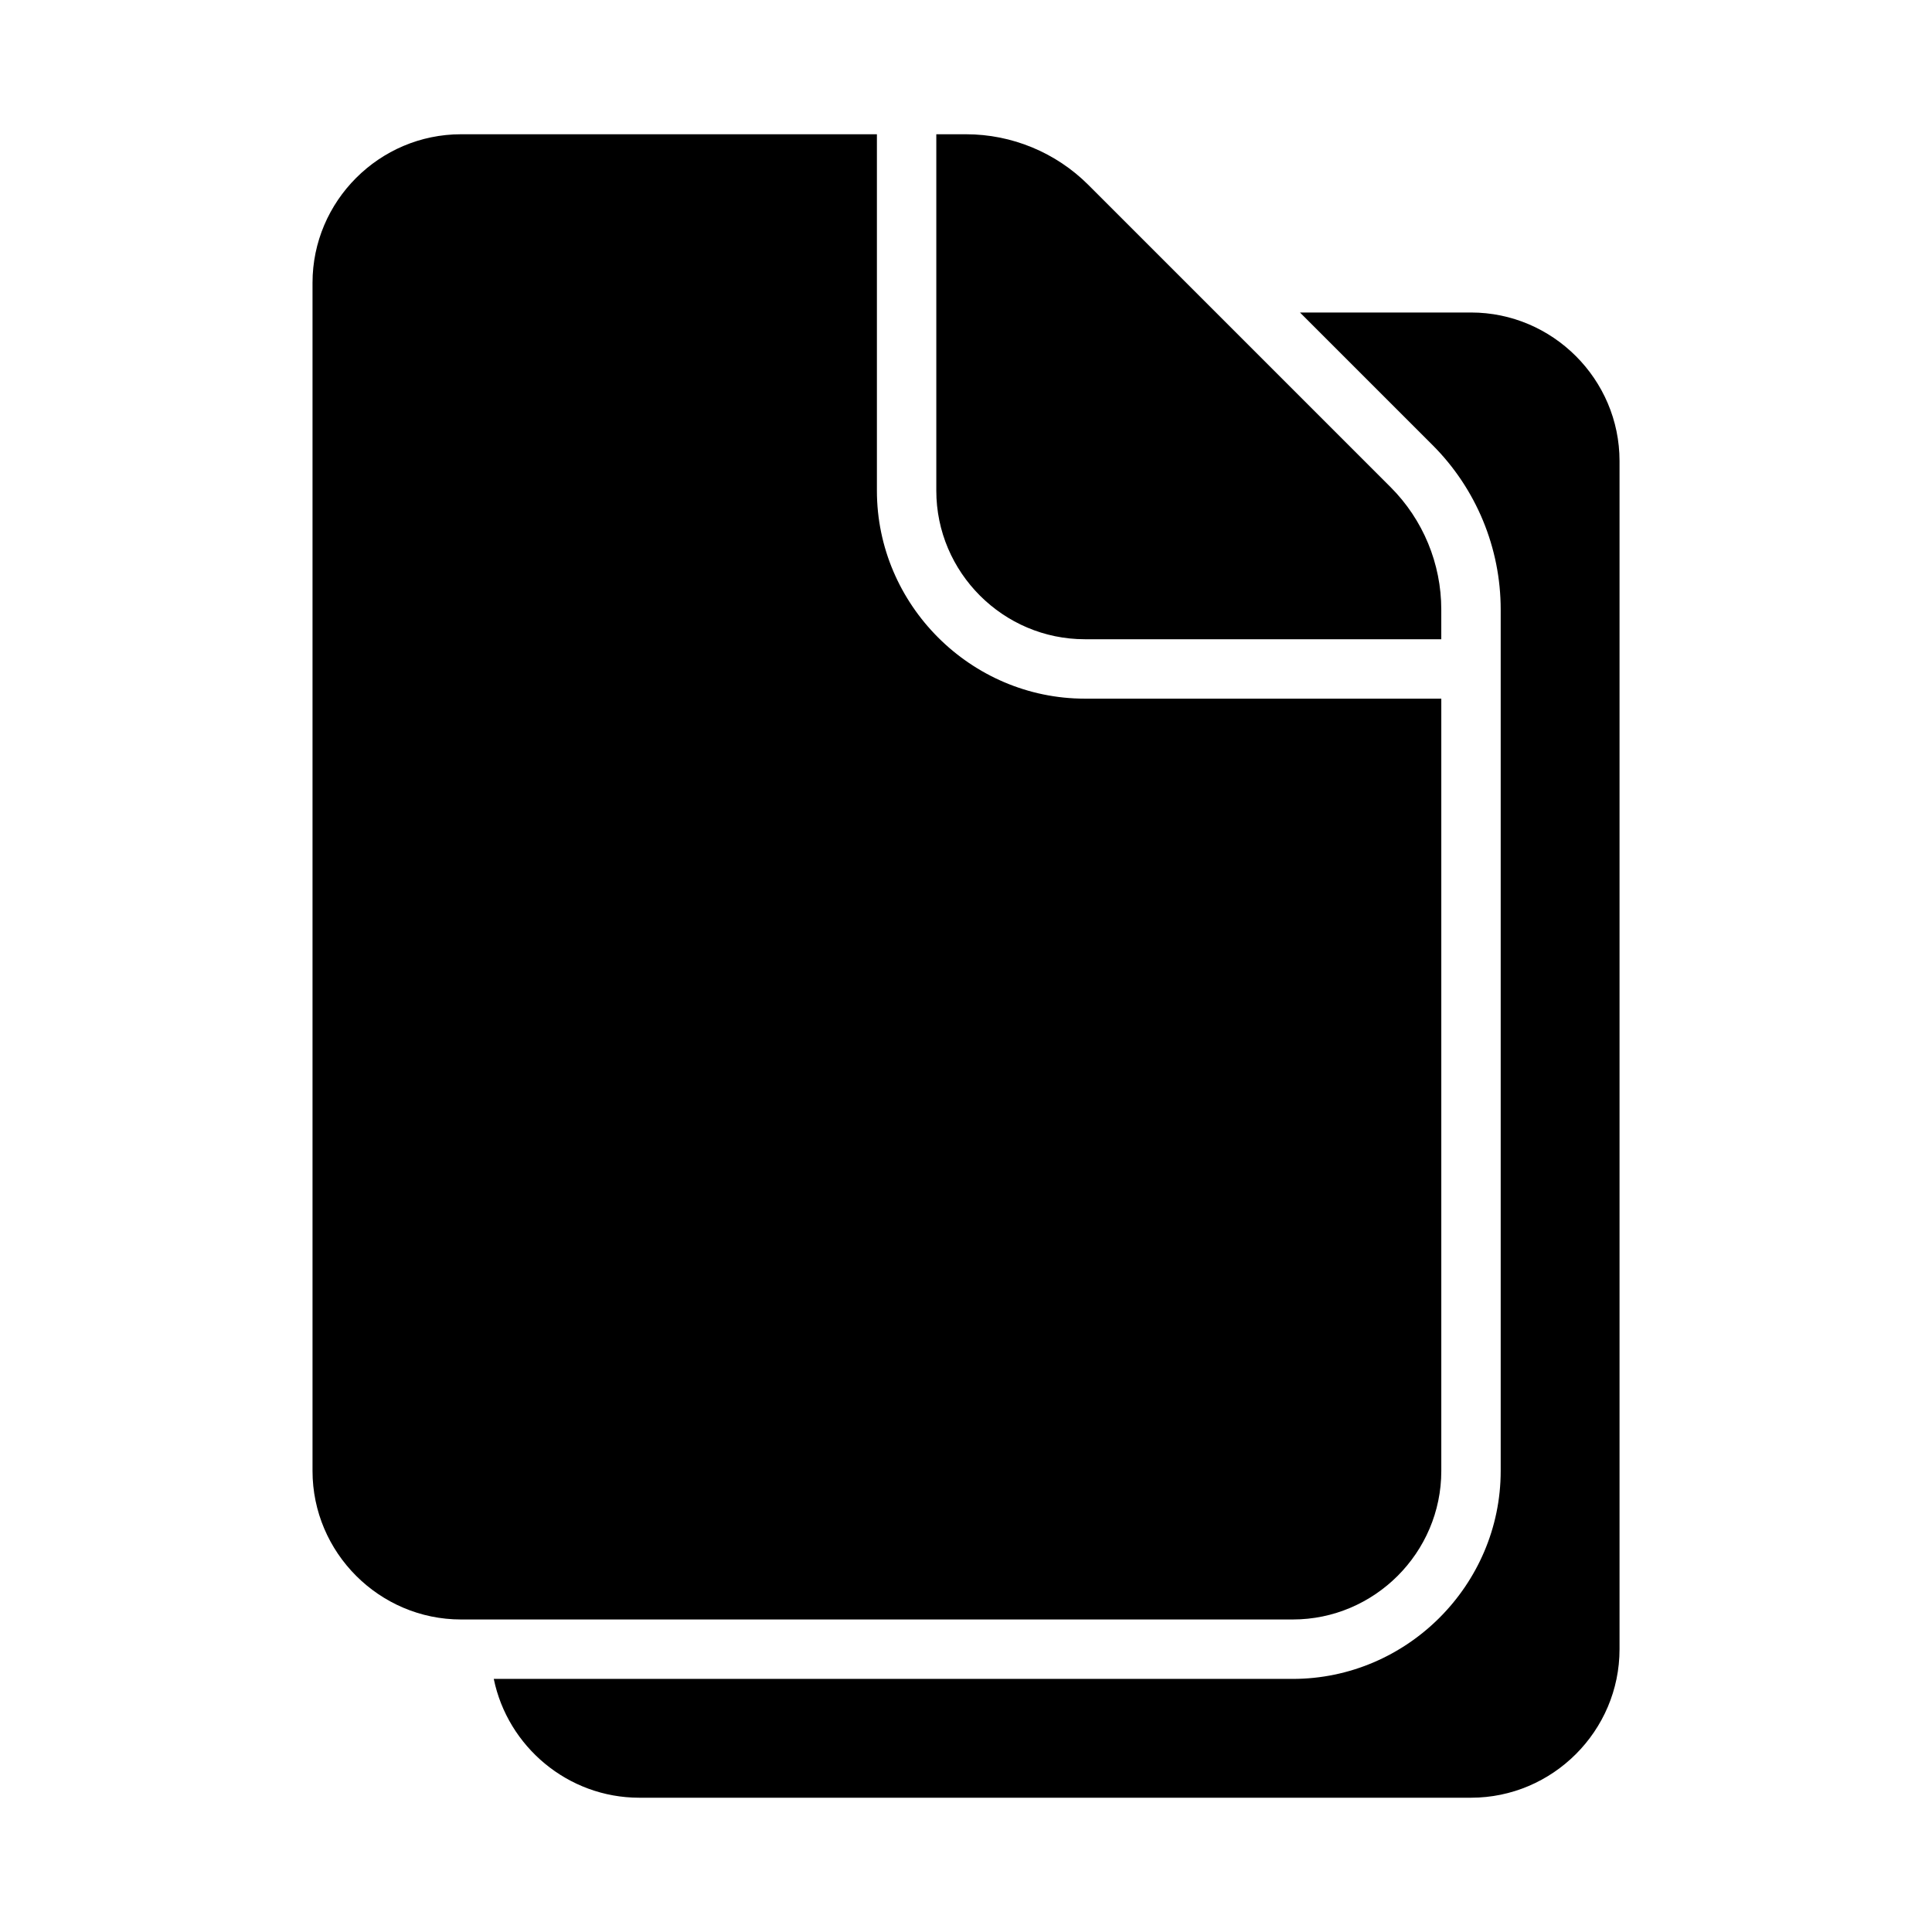
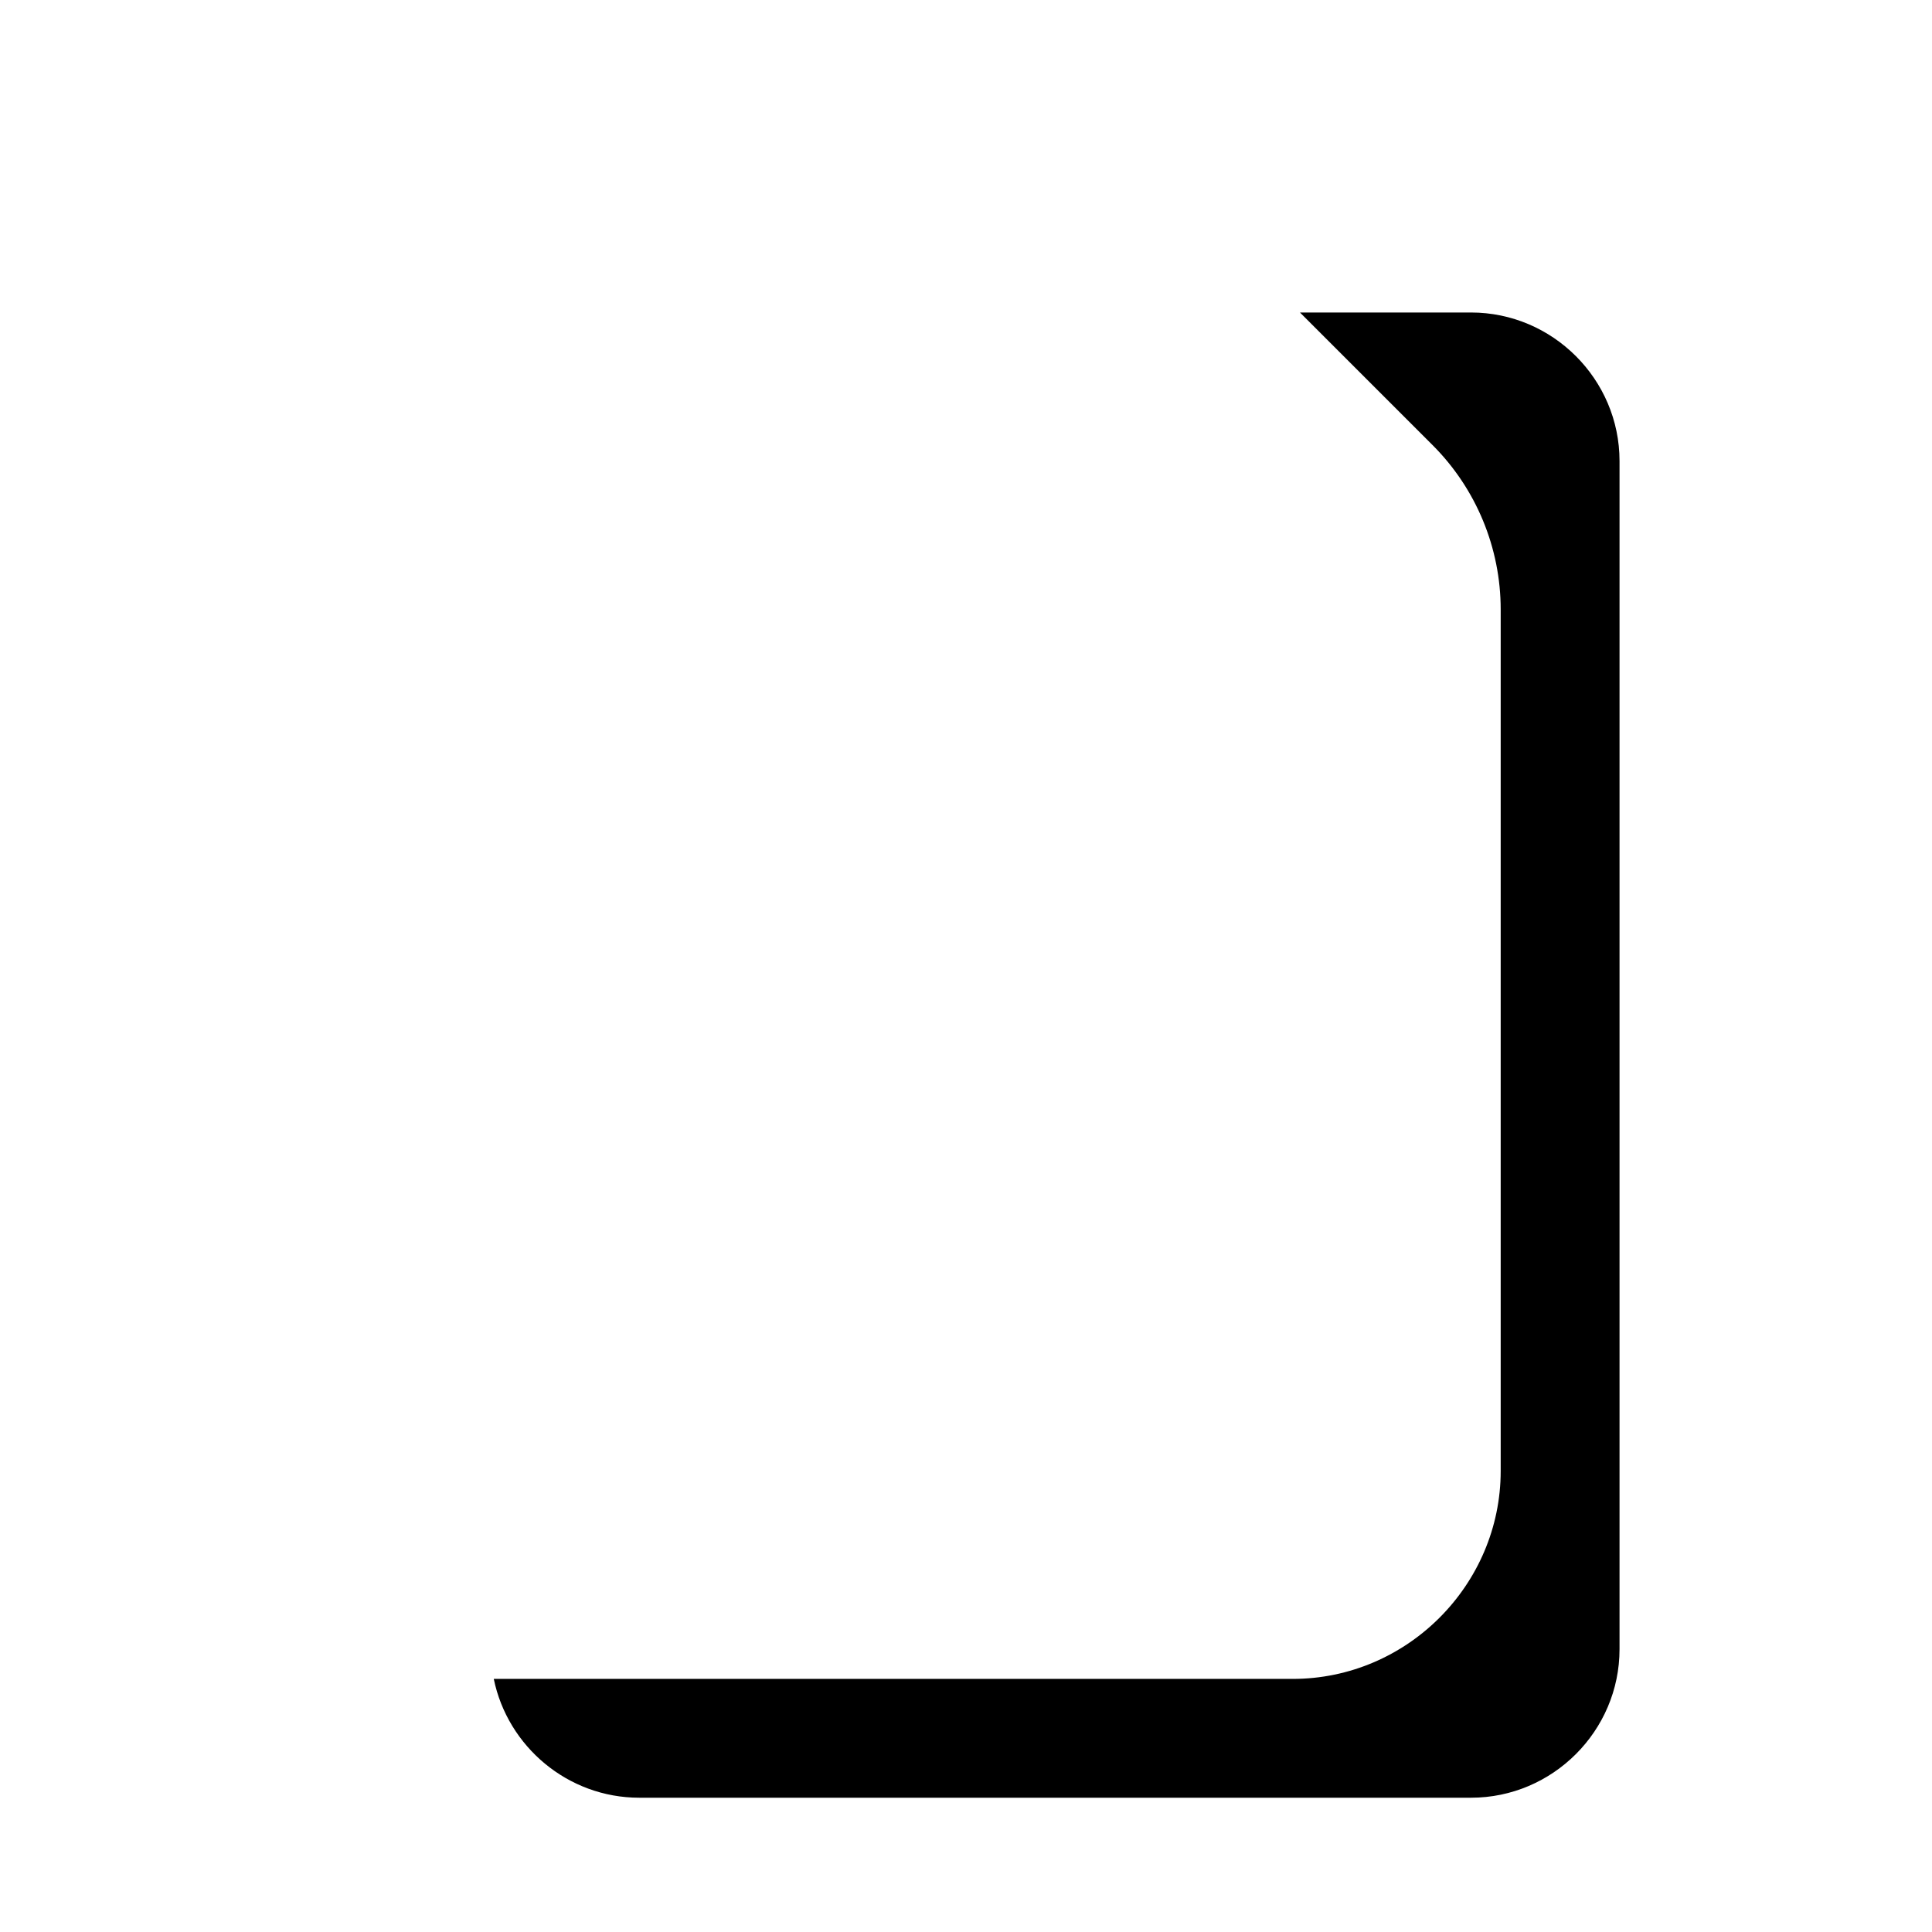
<svg xmlns="http://www.w3.org/2000/svg" fill="#000000" width="800px" height="800px" version="1.1" viewBox="144 144 512 512">
  <g>
-     <path d="m488.5 226.81 35.148 35.148c11.551 11.551 18.051 27.234 18.051 43.574v228.29c0 30.234-24.867 55.105-55.105 55.105h-211.74c3.676 17.906 19.609 31.488 38.559 31.488h220.42c21.645 0 39.359-17.715 39.359-39.359v-314.88c0-21.645-17.715-39.359-39.359-39.359h-45.324z" />
-     <path d="m266.18 179.58c-21.645 0-39.359 17.715-39.359 39.359v314.88c0 21.645 17.715 39.359 39.359 39.359h220.42c21.645 0 39.359-17.715 39.359-39.359v-204.67h-94.465c-30.234 0-55.105-24.867-55.105-55.105v-94.465zm125.95 0v94.465c0 21.645 17.715 39.359 39.359 39.359h94.465v-7.871c0-12.164-4.836-23.84-13.438-32.441l-80.074-80.074c-8.602-8.602-20.277-13.438-32.441-13.438z" />
+     <path d="m488.5 226.81 35.148 35.148c11.551 11.551 18.051 27.234 18.051 43.574v228.29c0 30.234-24.867 55.105-55.105 55.105h-211.74c3.676 17.906 19.609 31.488 38.559 31.488h220.42c21.645 0 39.359-17.715 39.359-39.359v-314.88c0-21.645-17.715-39.359-39.359-39.359h-45.324" />
  </g>
</svg>